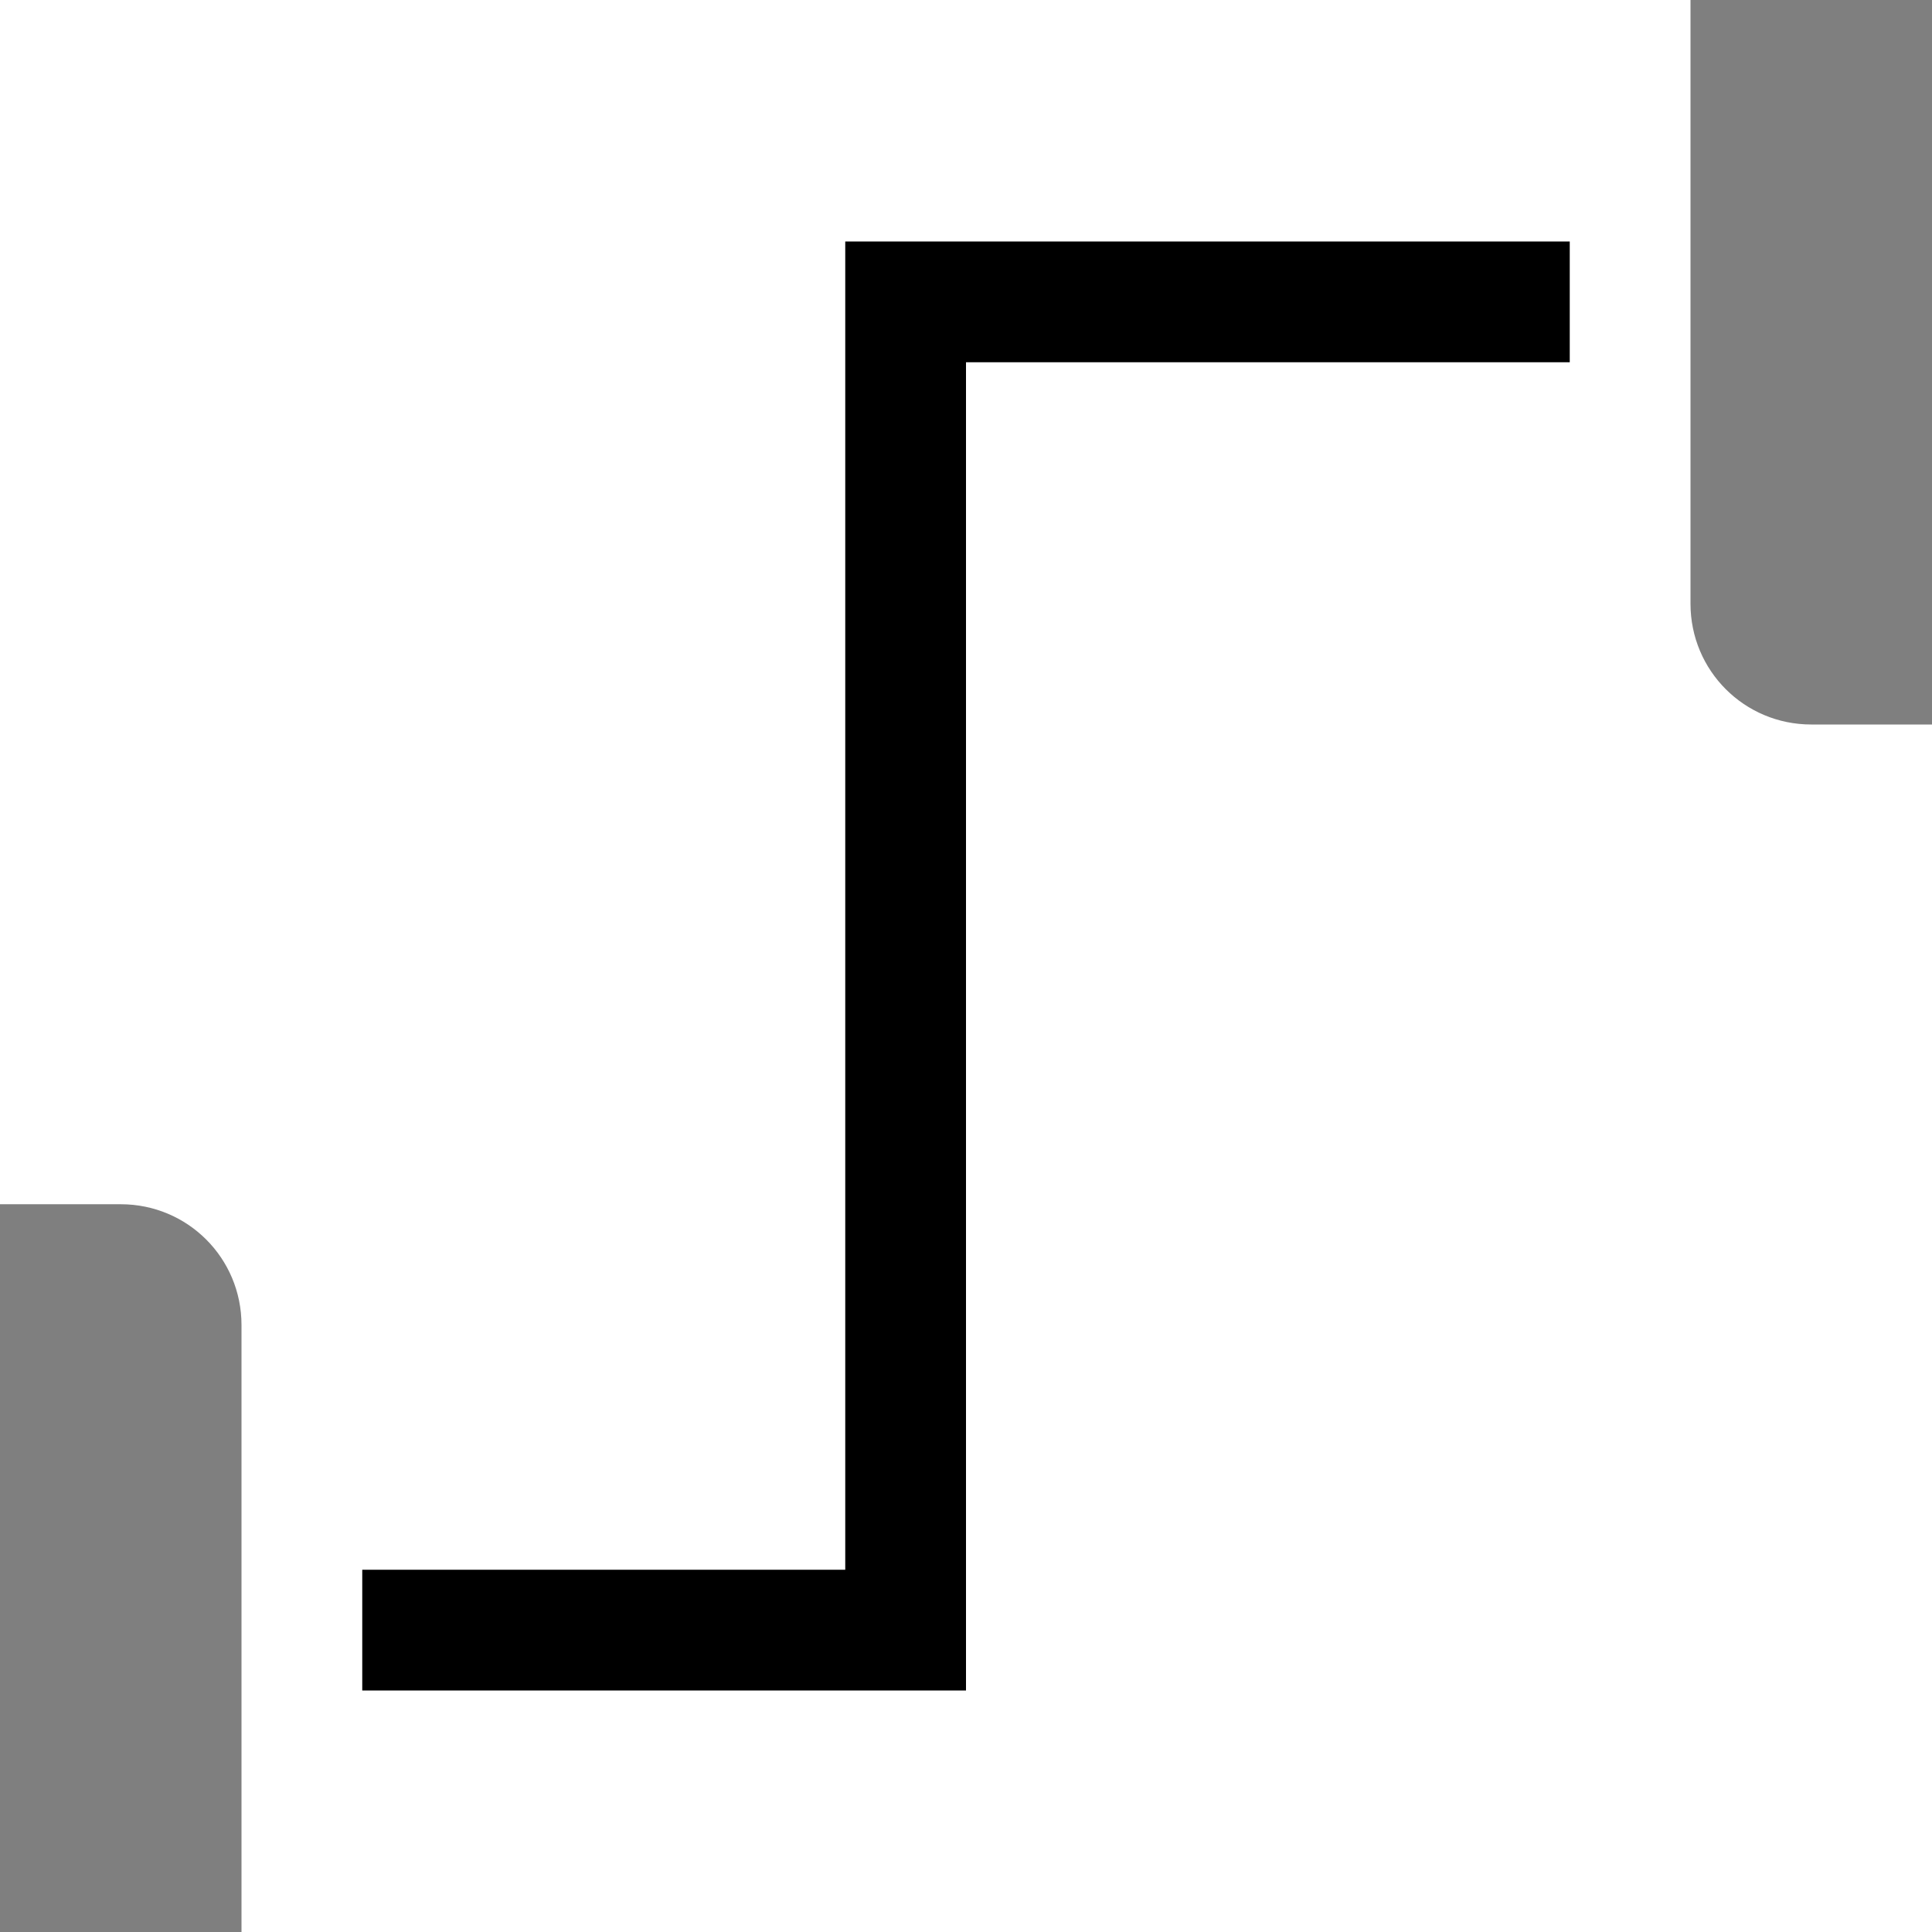
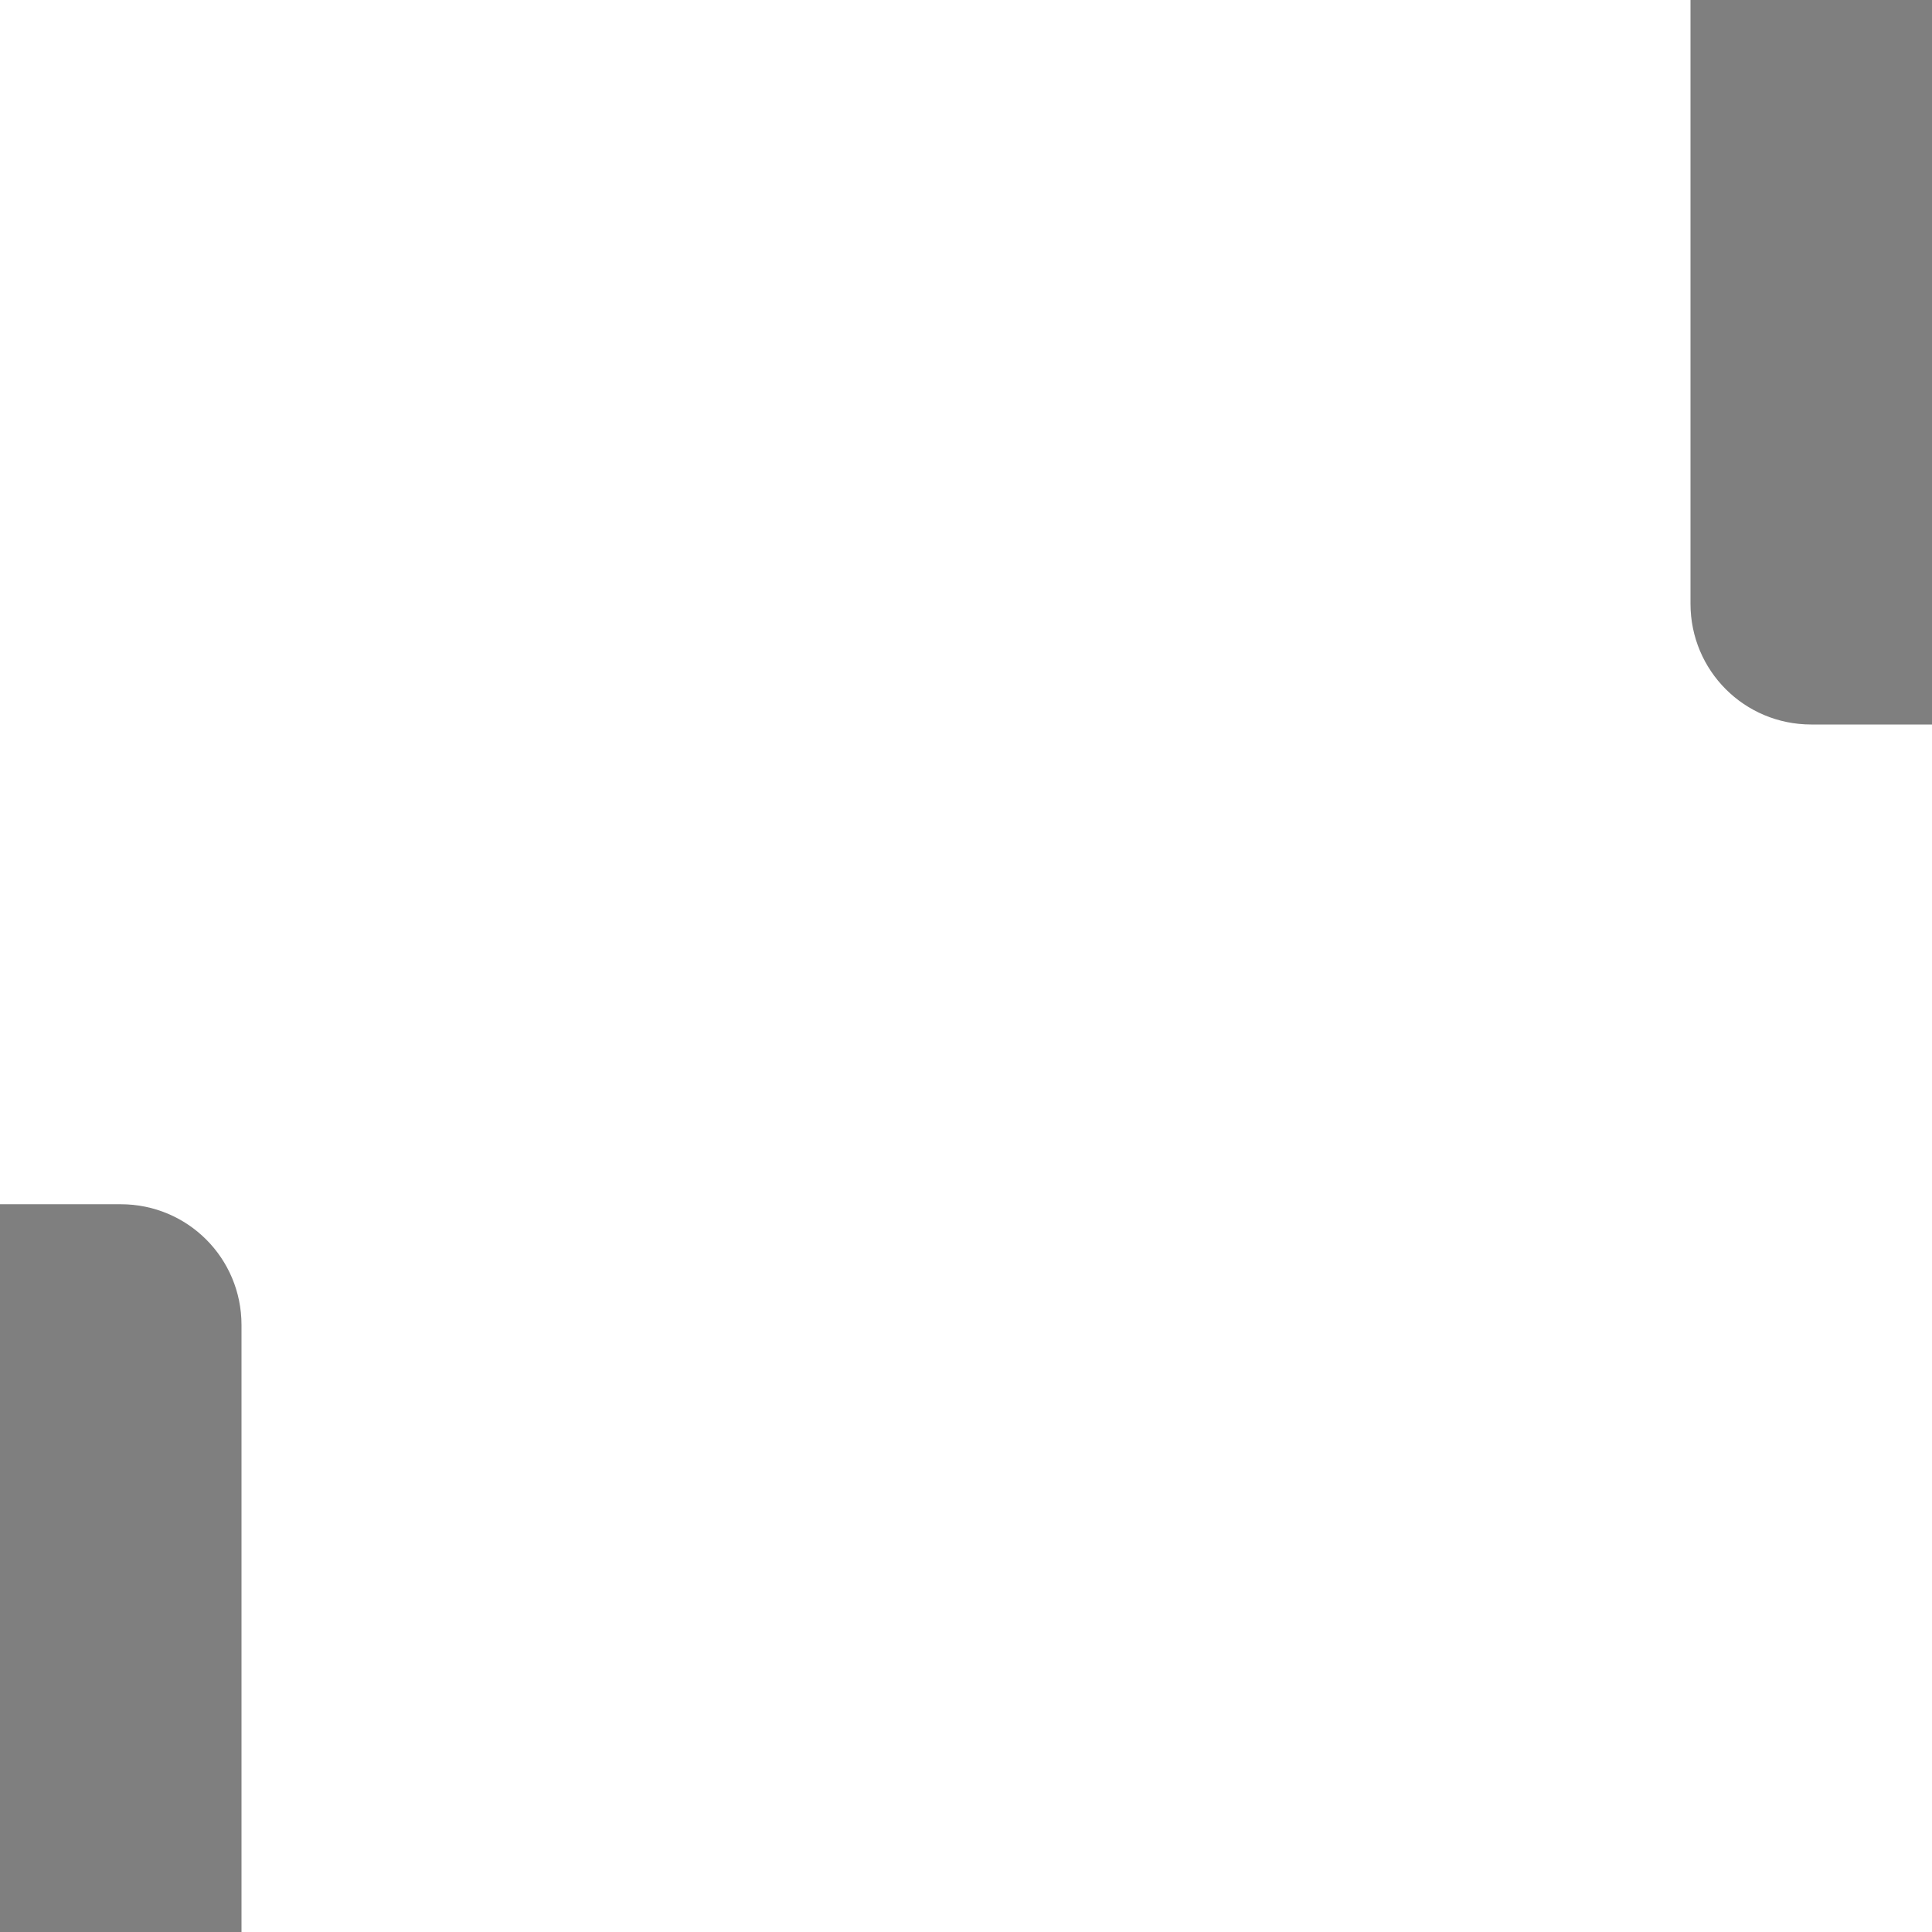
<svg xmlns="http://www.w3.org/2000/svg" xmlns:ns1="http://sodipodi.sourceforge.net/DTD/sodipodi-0.dtd" xmlns:ns2="http://www.inkscape.org/namespaces/inkscape" version="1.1" id="svg1" width="16" height="16" viewBox="0 0 16 16" ns1:docname="connector-orthogonal-symbolic.svg" ns2:version="1.1-dev (1fceb22, 2019-12-30)">
  <defs id="defs8497" />
  <style id="s0">
.success { fill:#009909; }
.warning { fill:#FF1990; }
.error { fill:#00AAFF; }
</style>
  <style id="s2">
@import '../../highlights.css';
</style>
  <ns1:namedview objecttolerance="10" gridtolerance="10" guidetolerance="10" id="namedview" showgrid="true" ns2:zoom="21.279495" ns2:cx="3.1735186" ns2:cy="8.0977049" ns2:window-width="1858" ns2:window-height="1177" ns2:window-x="54" ns2:window-y="-8" ns2:window-maximized="1" ns2:current-layer="svg1" ns2:document-rotation="0" ns2:object-paths="true" ns2:snap-intersection-paths="true" ns2:snap-smooth-nodes="true" ns2:snap-midpoints="true">
    <ns2:grid type="xygrid" id="grid" />
  </ns1:namedview>
  <g transform="translate(-439,-867.362)" id="connector-orthogonal" ns2:label="00193">
    <path ns2:connector-curvature="0" id="rect16168" d="m 439,867.362 h 16 v 16 h -16 z" style="opacity:0;fill:none" />
    <path ns2:connector-curvature="0" id="rect16170" d="M -456.99,866.362 H -454 c 0.554,0 1,0.446 1,1 v 5 c 0,0.554 -0.446,1 -1,1 h -2.99 c -0.554,0 -1,-0.446 -1,-1 v -5 c 0,-0.554 0.446,-1 1,-1 z" style="opacity:0.5" transform="scale(-1,1)" ns1:nodetypes="sssssssss" />
    <path ns2:connector-curvature="0" id="rect16172" d="m -440,877.335 h 3.037 c 0.554,0 1,0.446 1,1 v 5.027 c 0,0.554 -0.446,1 -1,1 H -440 c -0.554,0 -1,-0.446 -1,-1 v -5.027 c 0,-0.554 0.446,-1 1,-1 z" style="opacity:0.5" transform="scale(-1,1)" ns1:nodetypes="sssssssss" />
-     <path ns2:connector-curvature="0" style="opacity:1" d="m 446,357 v 11 h -4 v 1 h 5 v -1 -10 h 5 v -1 z" transform="translate(0,512.362)" id="rect16183" ns1:nodetypes="cccccccccc" />
  </g>
</svg>